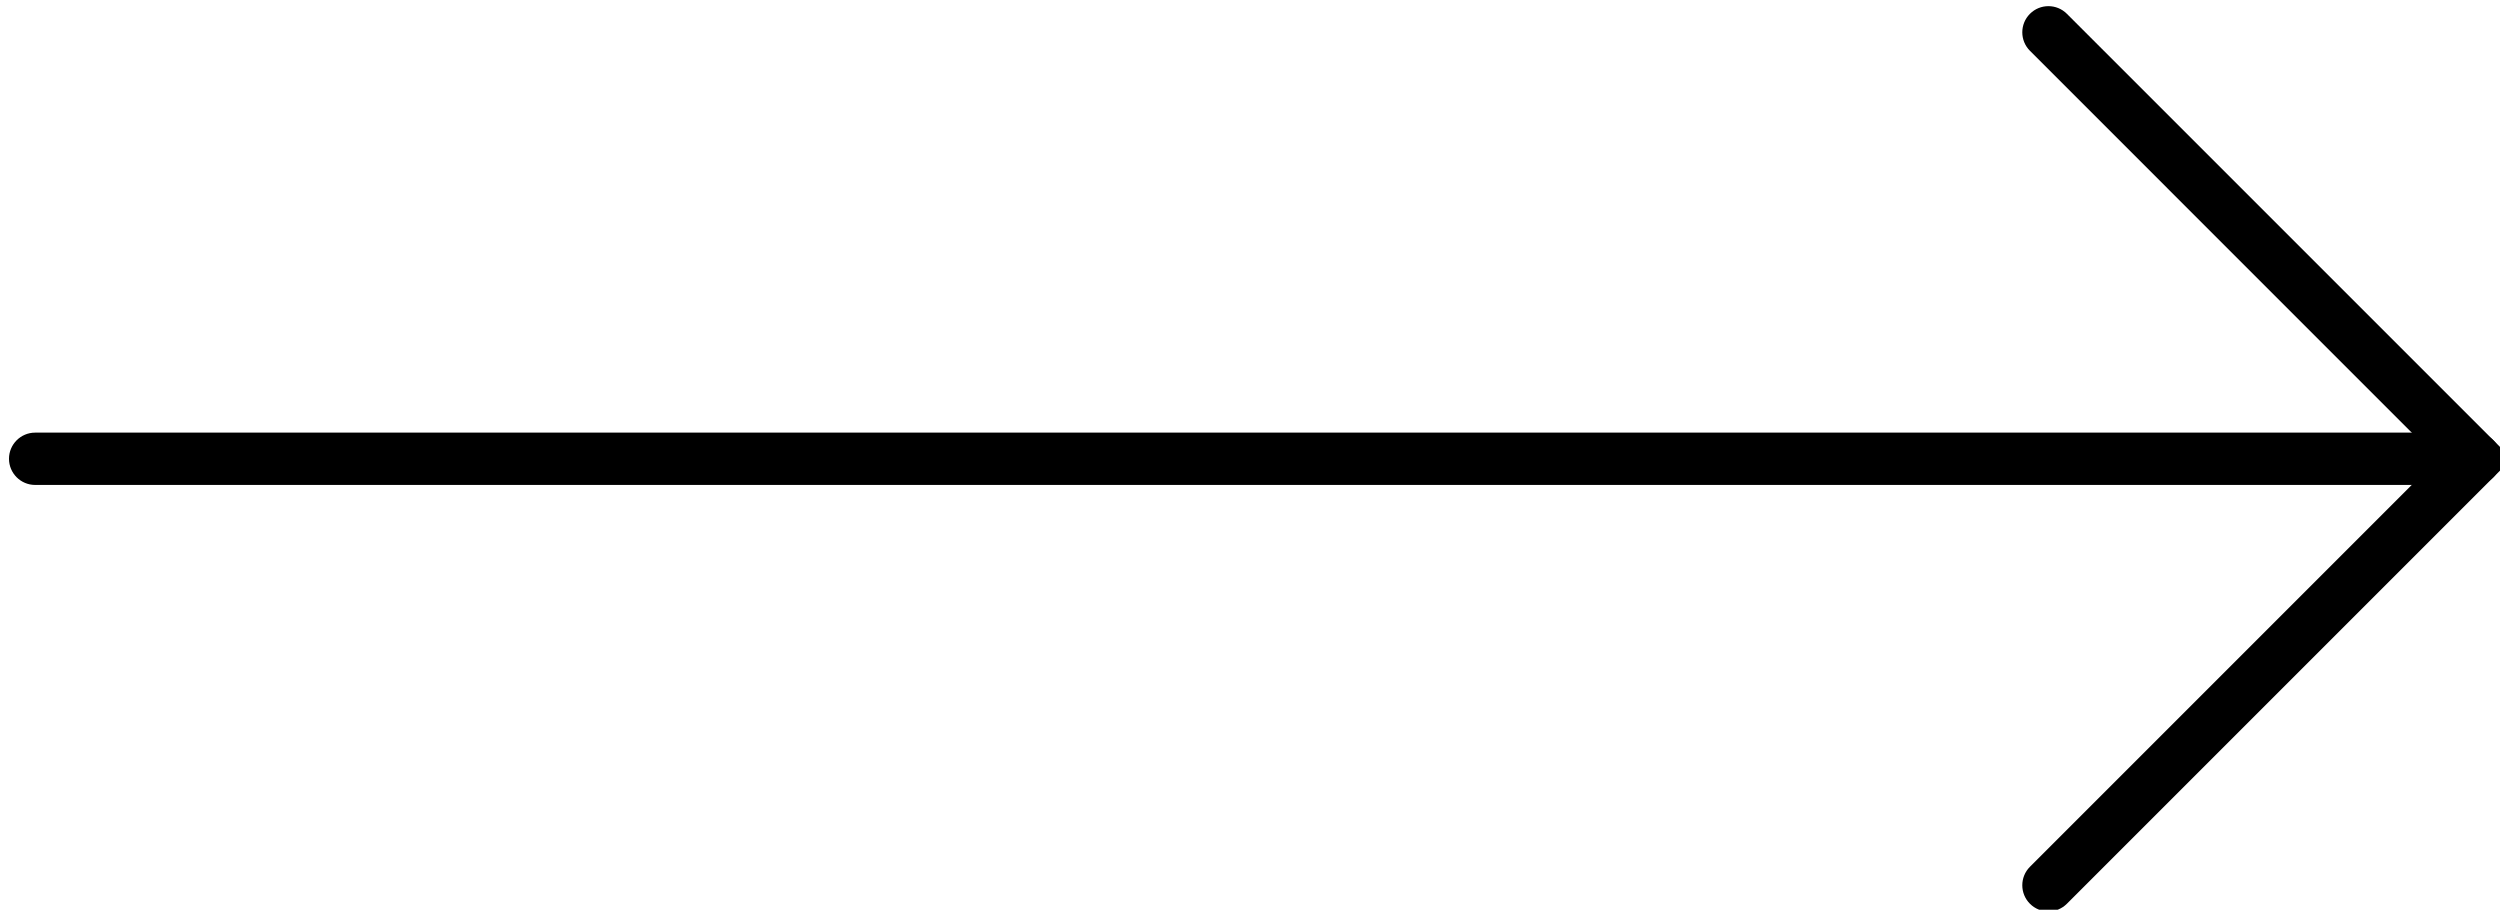
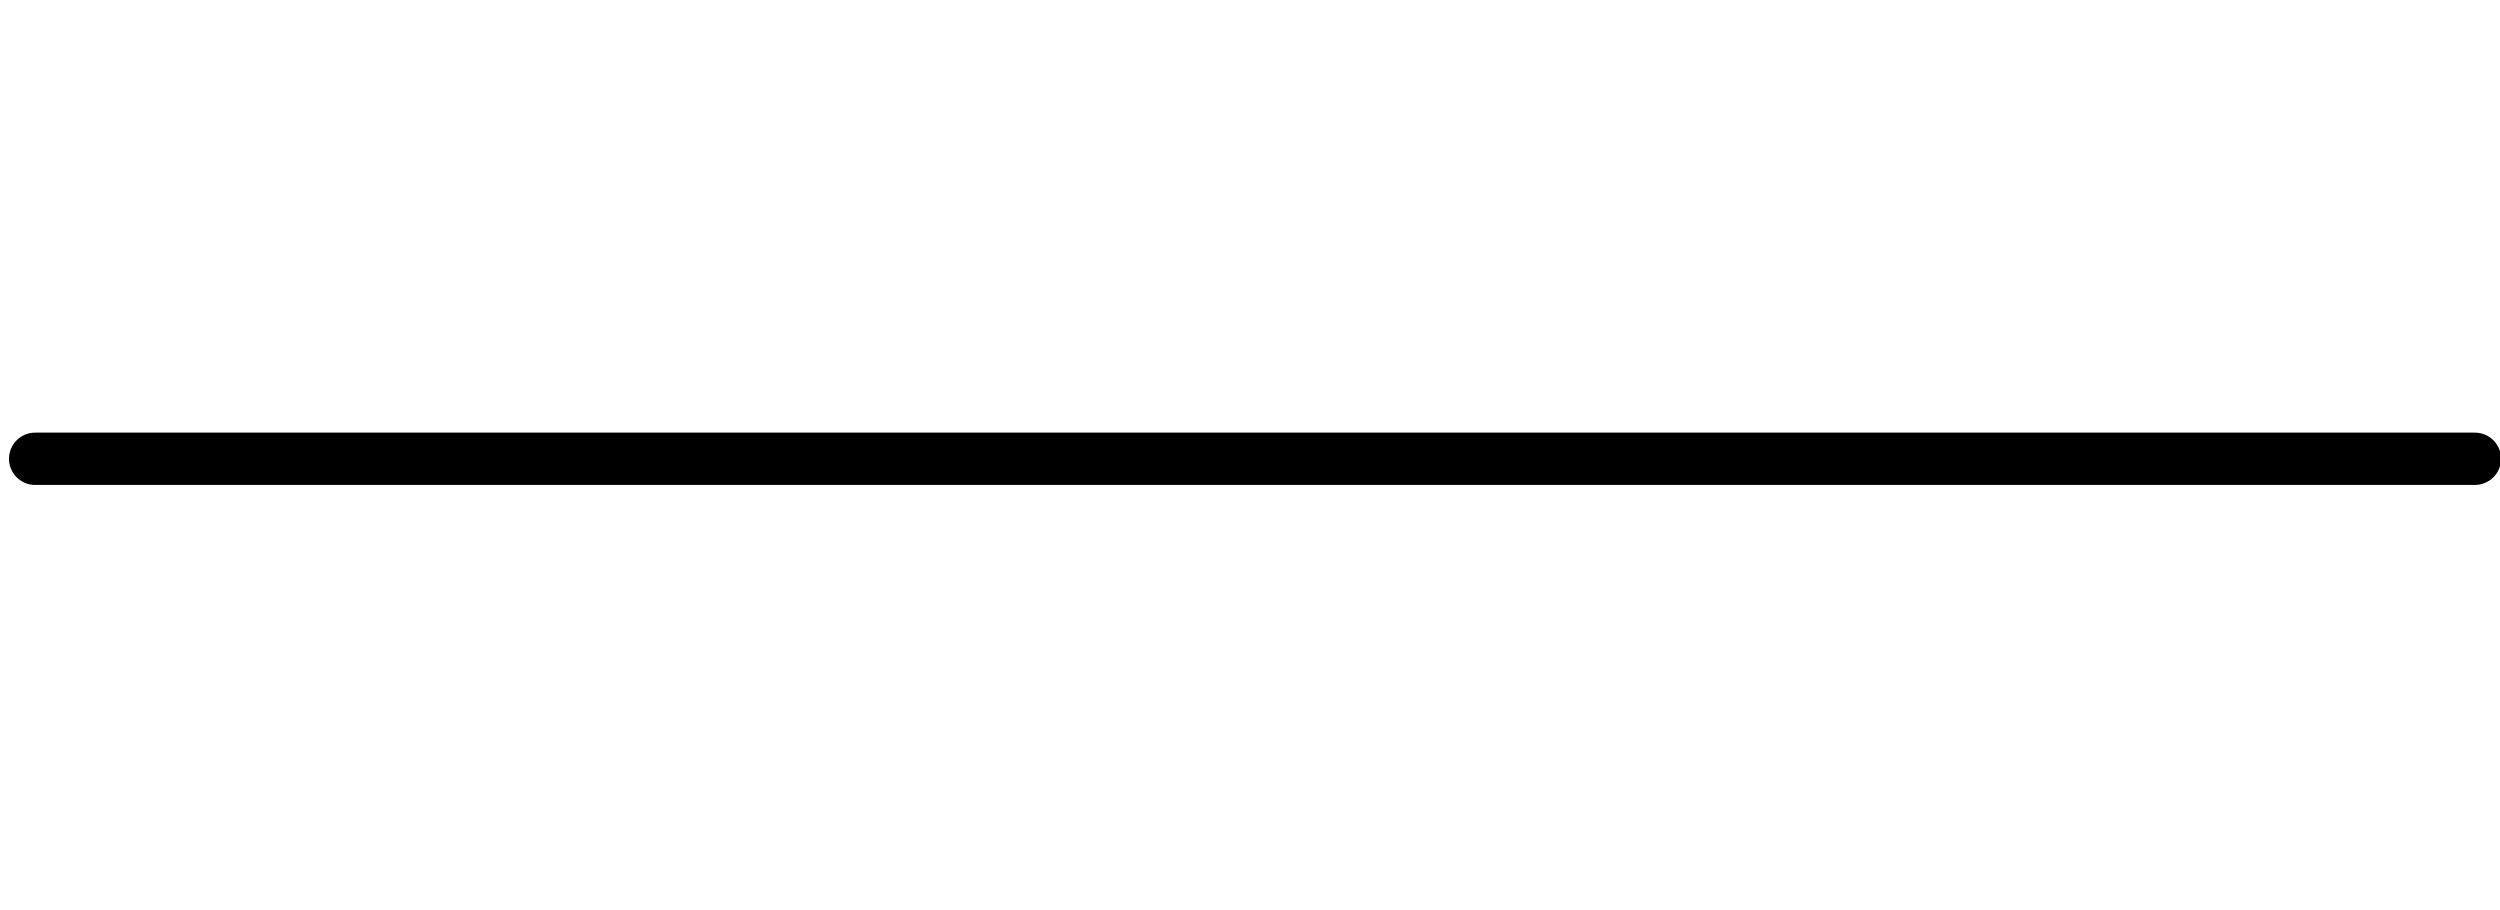
<svg xmlns="http://www.w3.org/2000/svg" clip-rule="evenodd" fill="#000000" fill-rule="evenodd" height="80.2" preserveAspectRatio="xMidYMid meet" stroke-linejoin="round" stroke-miterlimit="2" version="1" viewBox="0.8 -0.2 220.4 80.2" width="220.4" zoomAndPan="magnify">
  <g>
    <g>
      <g>
        <g id="change1_2">
-           <path d="M2057.53,695.714L2132.3,770.492C2132.3,770.492 2057.53,845.27 2057.53,845.27C2055.66,847.141 2055.66,850.178 2057.53,852.049C2059.4,853.92 2062.43,853.92 2064.3,852.049L2145.86,770.492L2064.3,688.935C2062.43,687.064 2059.4,687.064 2057.53,688.935C2055.66,690.805 2055.66,693.843 2057.53,695.714Z" fill="#000000" transform="matrix(.481 0 0 .481 -809.912 -330.36)" />
-         </g>
+           </g>
        <g id="change1_1">
          <path d="M1691.91,775.285L2139.08,775.285C2141.73,775.285 2143.88,773.137 2143.88,770.492C2143.88,767.846 2141.73,765.698 2139.08,765.698L1691.91,765.698C1689.27,765.698 1687.12,767.846 1687.12,770.492C1687.12,773.137 1689.27,775.285 1691.91,775.285Z" fill="#000000" transform="matrix(.481 0 0 .481 -809.912 -330.36)" />
        </g>
      </g>
    </g>
  </g>
</svg>